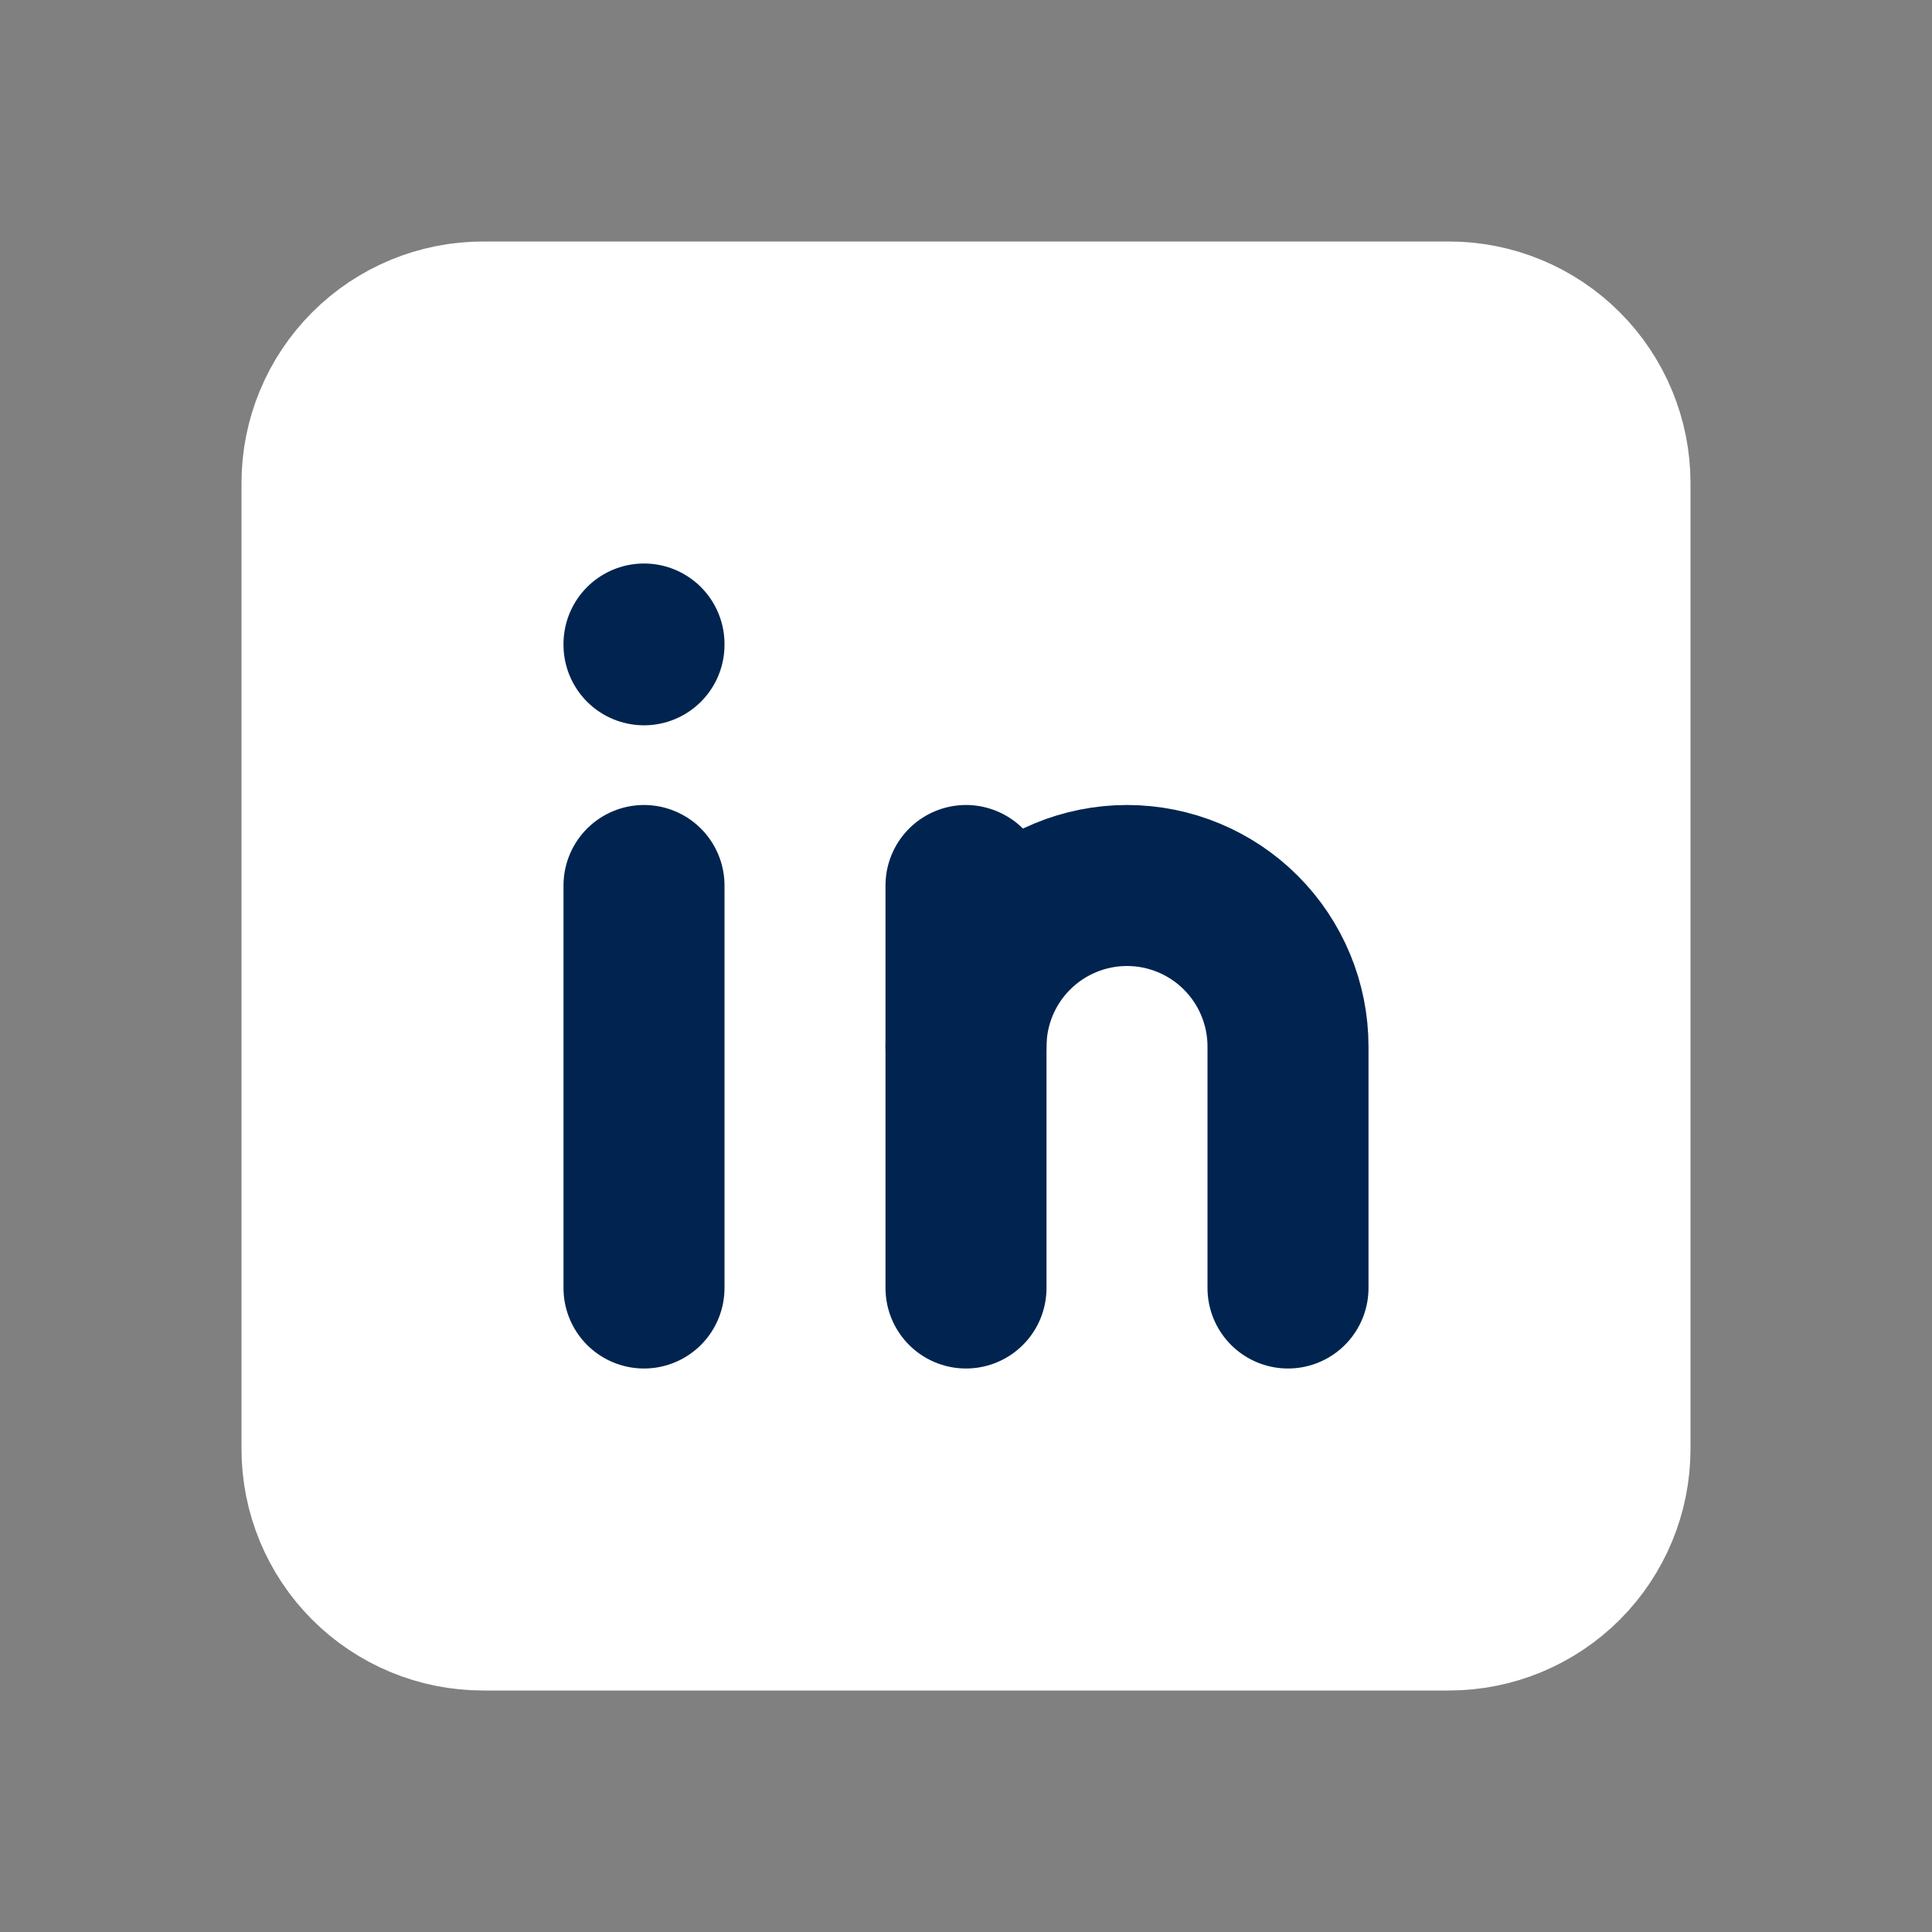
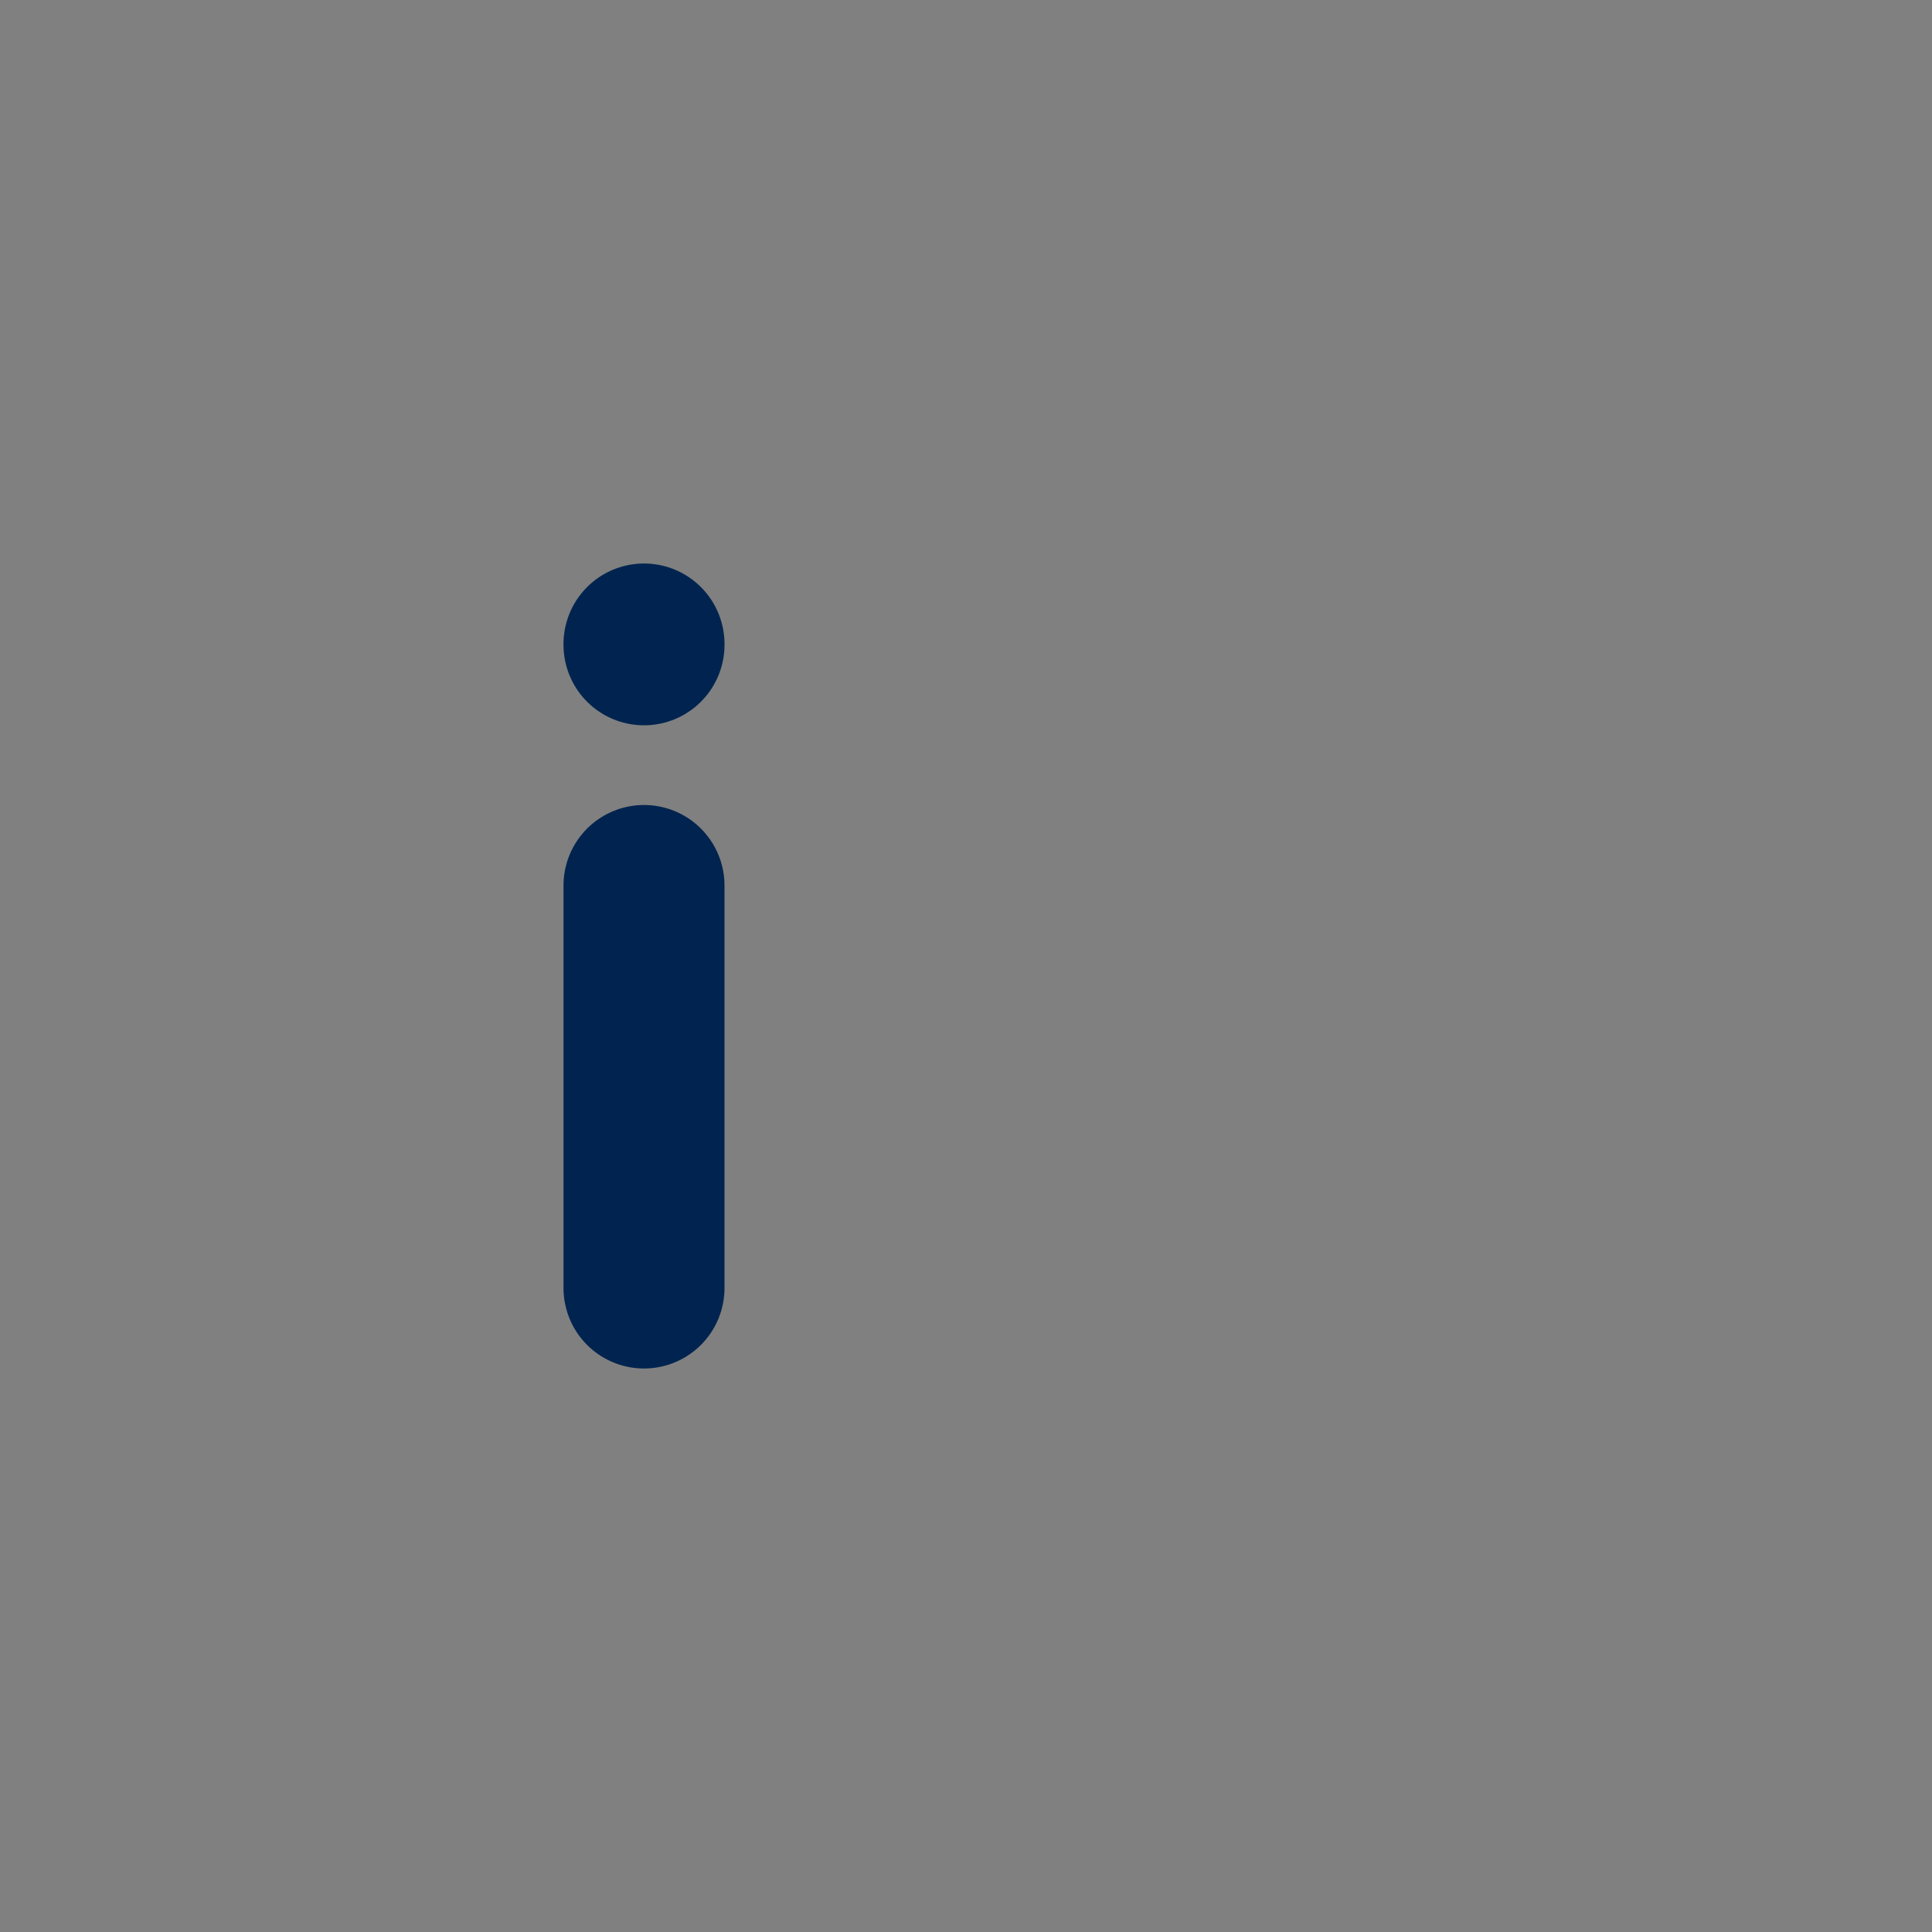
<svg xmlns="http://www.w3.org/2000/svg" width="24" height="24" viewBox="0 0 24 24" fill="none">
  <rect x="0" y="0" width="24" height="24" fill="#808080" stroke="none" />
  <g id="Frame" clip-path="url(#clip0_18303_56374)">
-     <path id="Vector" d="M4 6C4 5.47 4.211 4.961 4.586 4.586C4.961 4.211 5.47 4 6 4H18C18.53 4 19.039 4.211 19.414 4.586C19.789 4.961 20 5.47 20 6V18C20 18.53 19.789 19.039 19.414 19.414C19.039 19.789 18.53 20 18 20H6C5.47 20 4.961 19.789 4.586 19.414C4.211 19.039 4 18.53 4 18V6Z" fill="white" stroke="white" stroke-width="2" stroke-linecap="round" stroke-linejoin="round" />
    <path id="Vector_2" d="M8 11V16" stroke="#00244F" stroke-width="2" stroke-linecap="round" stroke-linejoin="round" />
    <path id="Vector_3" d="M8 8V8.01" stroke="#00244F" stroke-width="2" stroke-linecap="round" stroke-linejoin="round" />
-     <path id="Vector_4" d="M12 16V11" stroke="#00244F" stroke-width="2" stroke-linecap="round" stroke-linejoin="round" />
-     <path id="Vector_5" d="M16 16V13C16 12.47 15.789 11.961 15.414 11.586C15.039 11.211 14.53 11 14 11C13.47 11 12.961 11.211 12.586 11.586C12.211 11.961 12 12.47 12 13" stroke="#00244F" stroke-width="2" stroke-linecap="round" stroke-linejoin="round" />
  </g>
  <defs>
    <clipPath id="clip0_18303_56374">
      <rect width="24" height="24" fill="white" />
    </clipPath>
  </defs>
</svg>